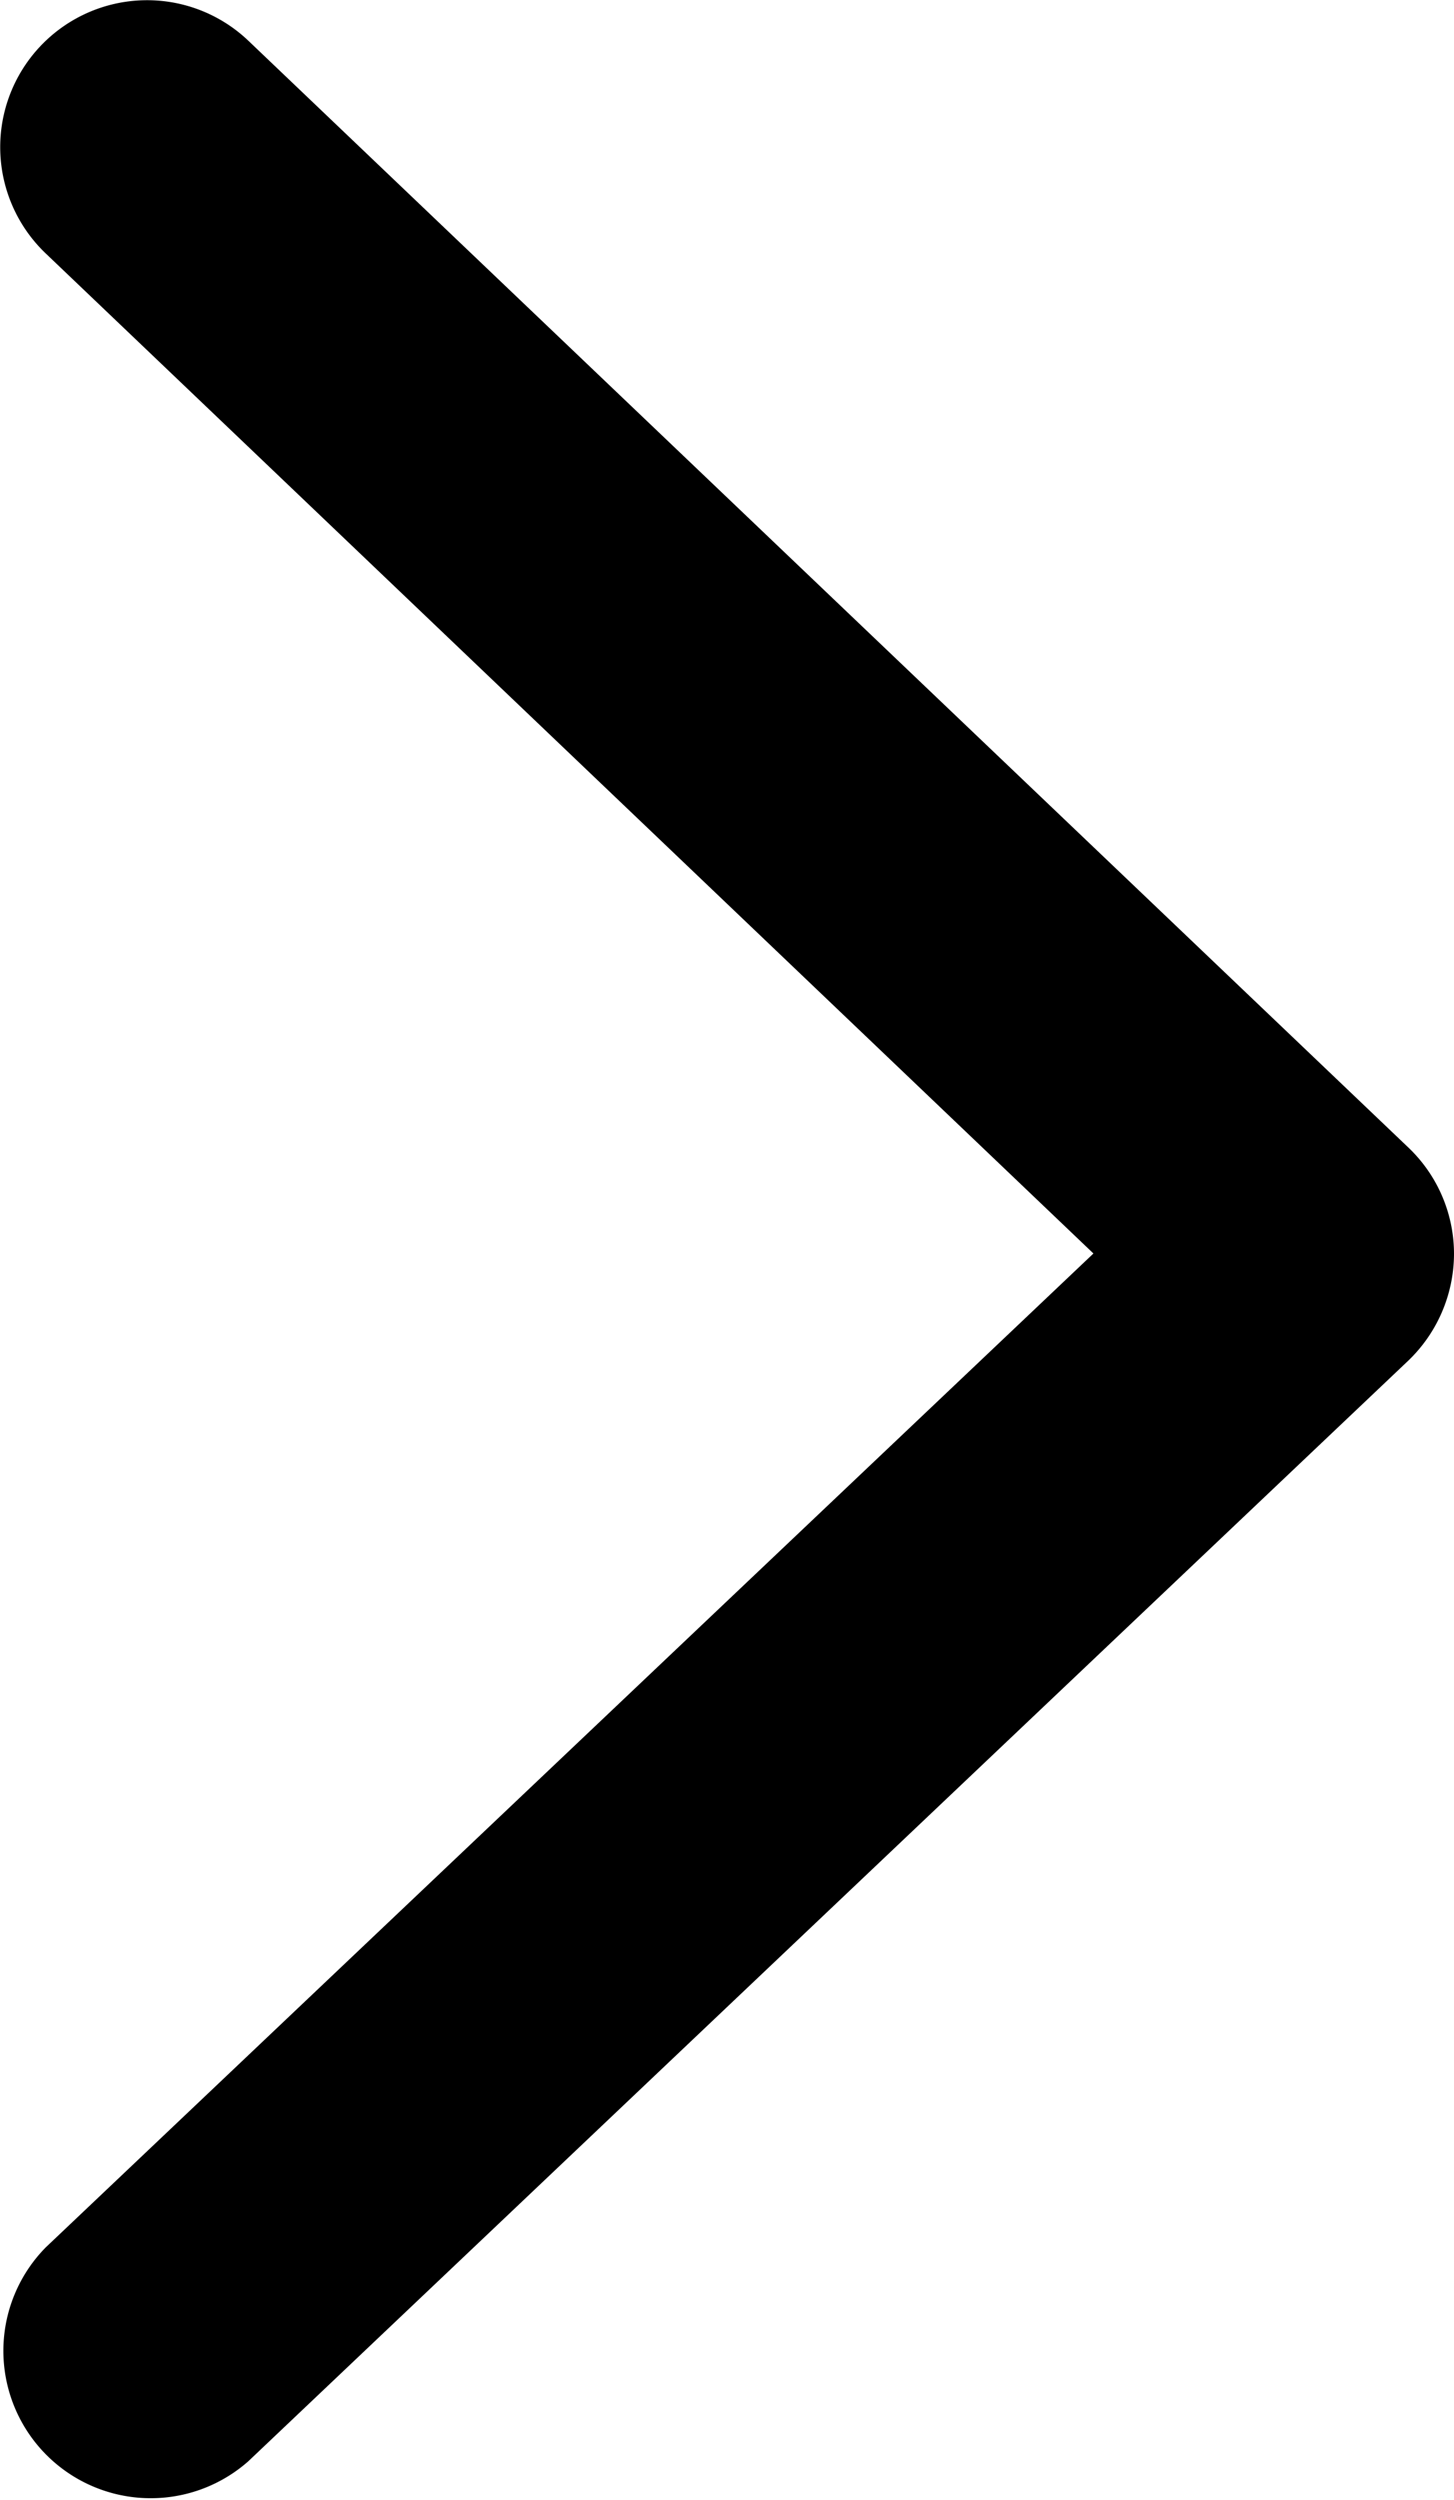
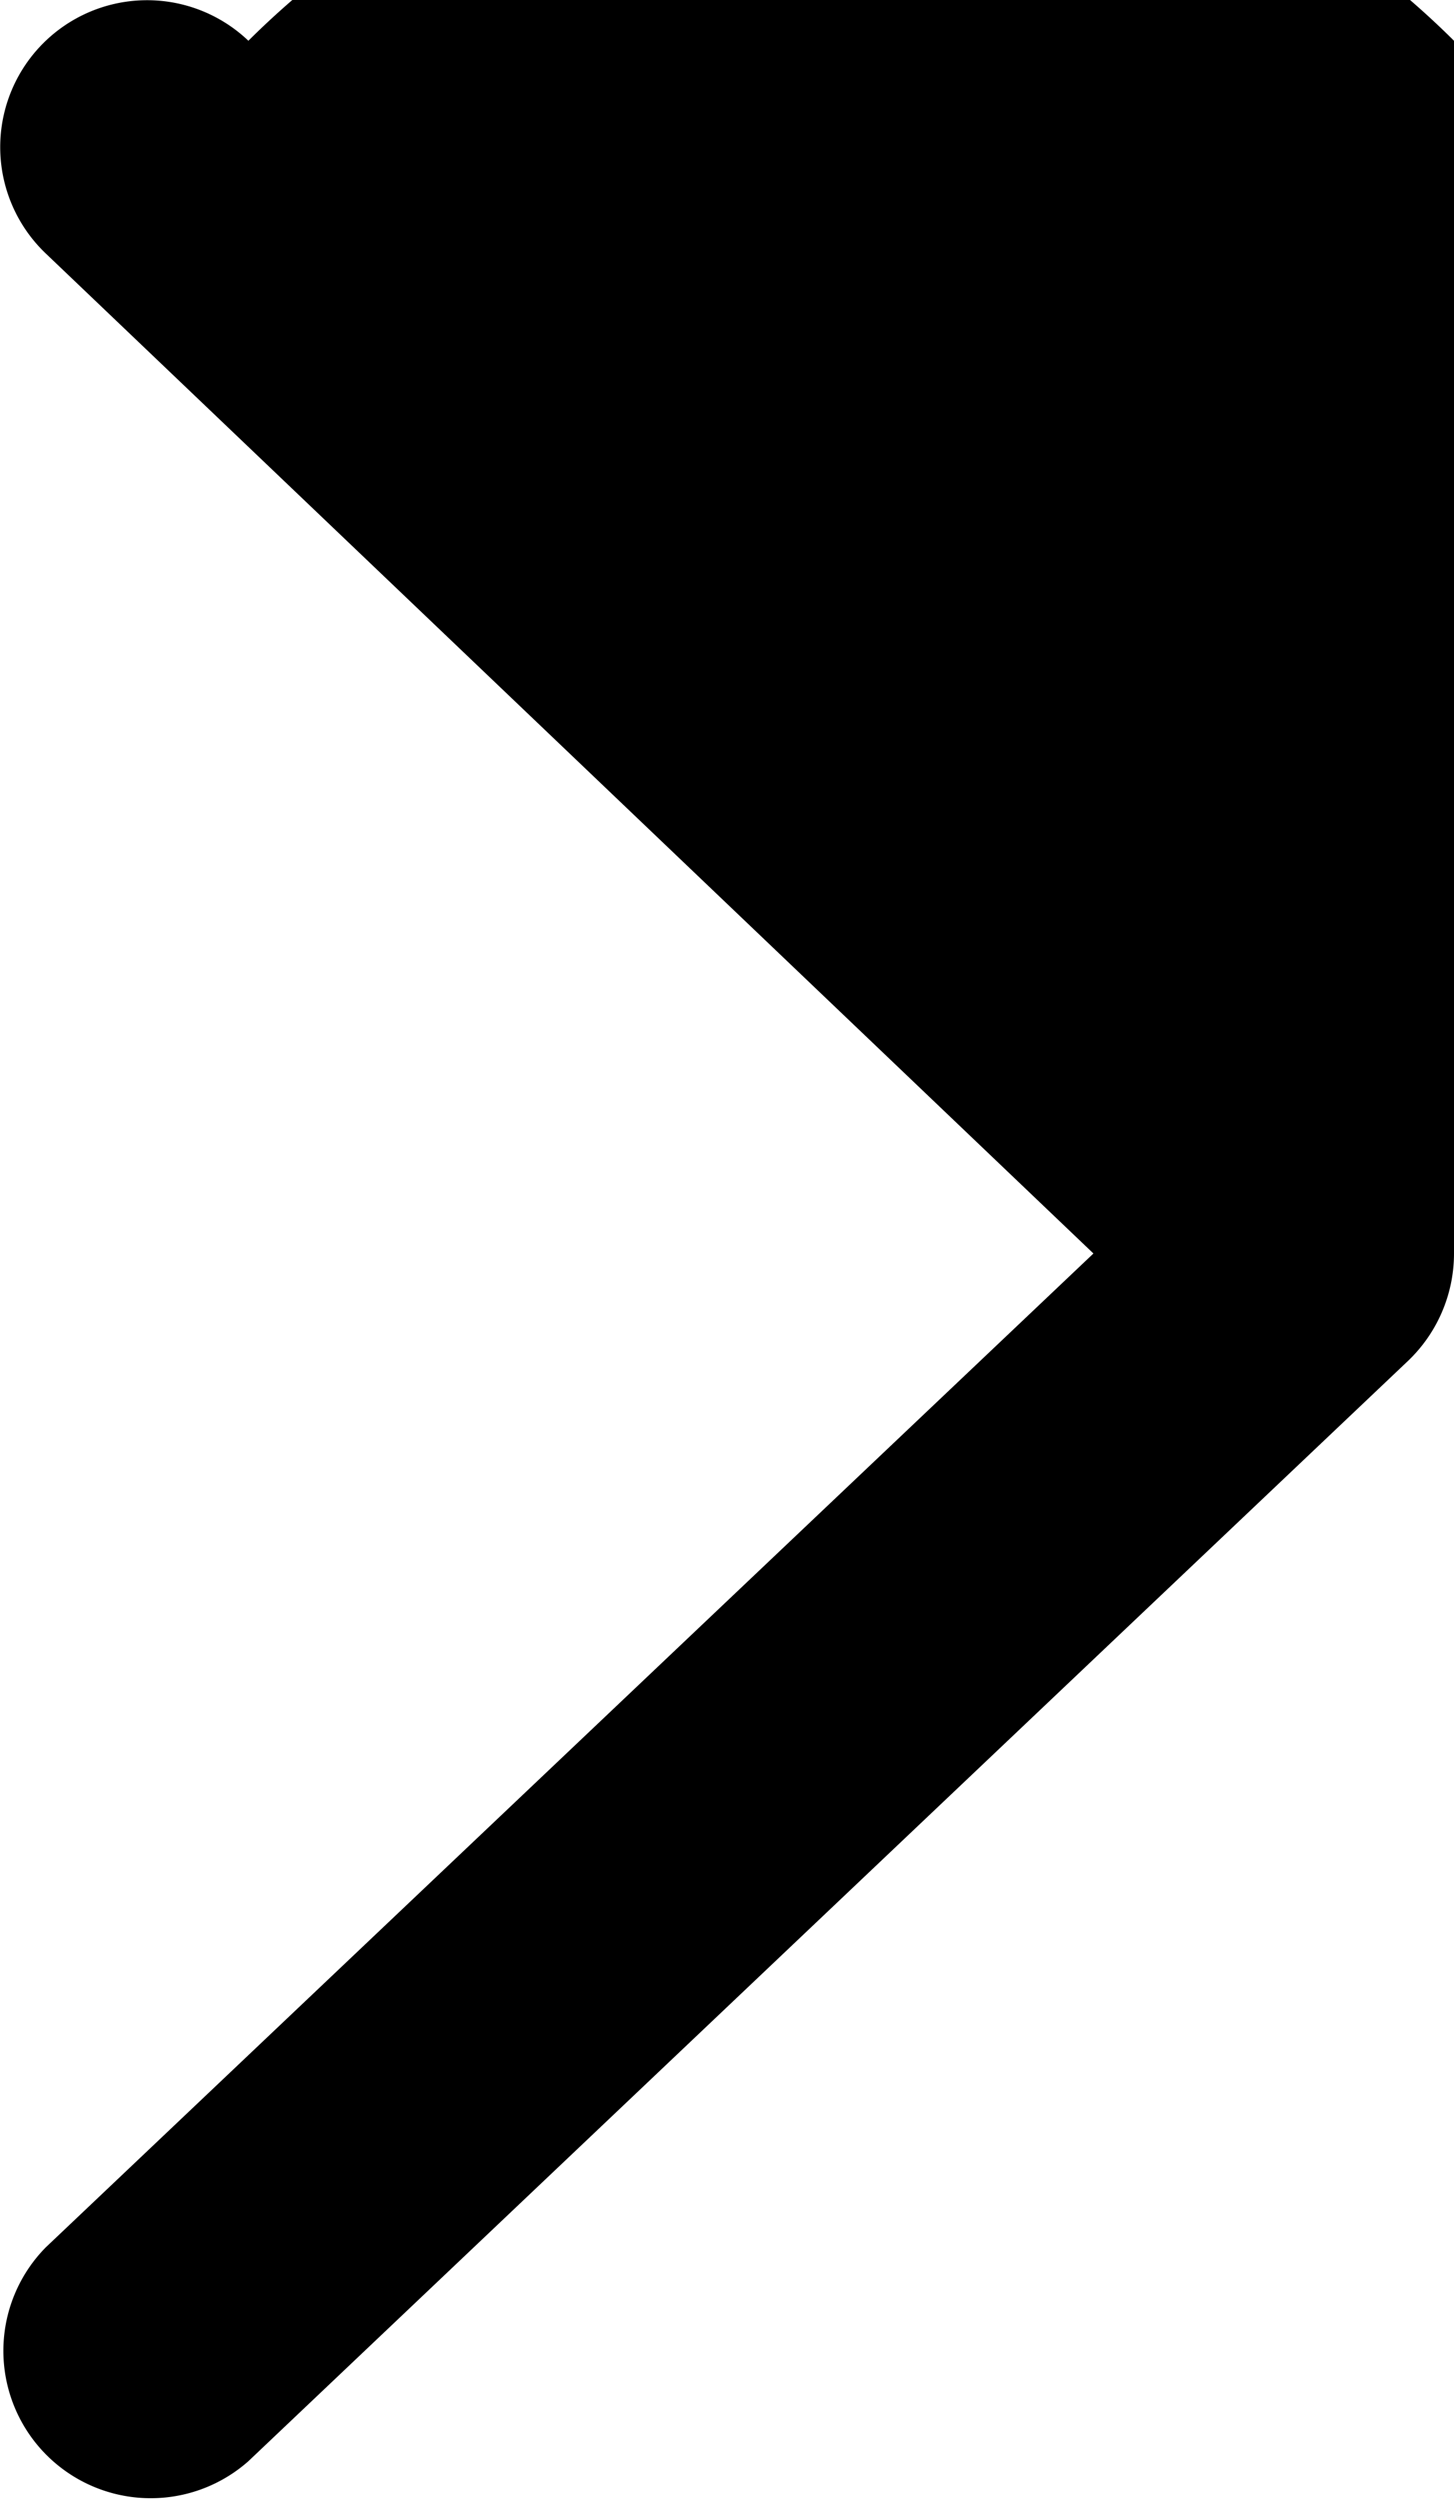
<svg xmlns="http://www.w3.org/2000/svg" viewBox="0 0 26.05 44.77">
  <g id="Capa_2" data-name="Capa 2">
    <g id="Capa_1-2" data-name="Capa 1">
      <g id="Capa_2-2" data-name="Capa 2">
        <g id="Capa_1-2-2" data-name="Capa 1-2">
-           <path d="M26.05,22.45h0a2.66,2.66,0,0,1-.82,1.92L4.45,44.08A2.64,2.64,0,0,1,.82,40.25l18.77-17.8L.82,4.54A2.63,2.63,0,0,1,4.45.73h0L25.23,20.55A2.63,2.63,0,0,1,26.05,22.45Z" />
+           <path d="M26.05,22.45h0a2.66,2.66,0,0,1-.82,1.92L4.45,44.08A2.64,2.64,0,0,1,.82,40.25l18.77-17.8L.82,4.54A2.63,2.63,0,0,1,4.45.73h0A2.63,2.63,0,0,1,26.05,22.45Z" />
        </g>
      </g>
    </g>
  </g>
</svg>